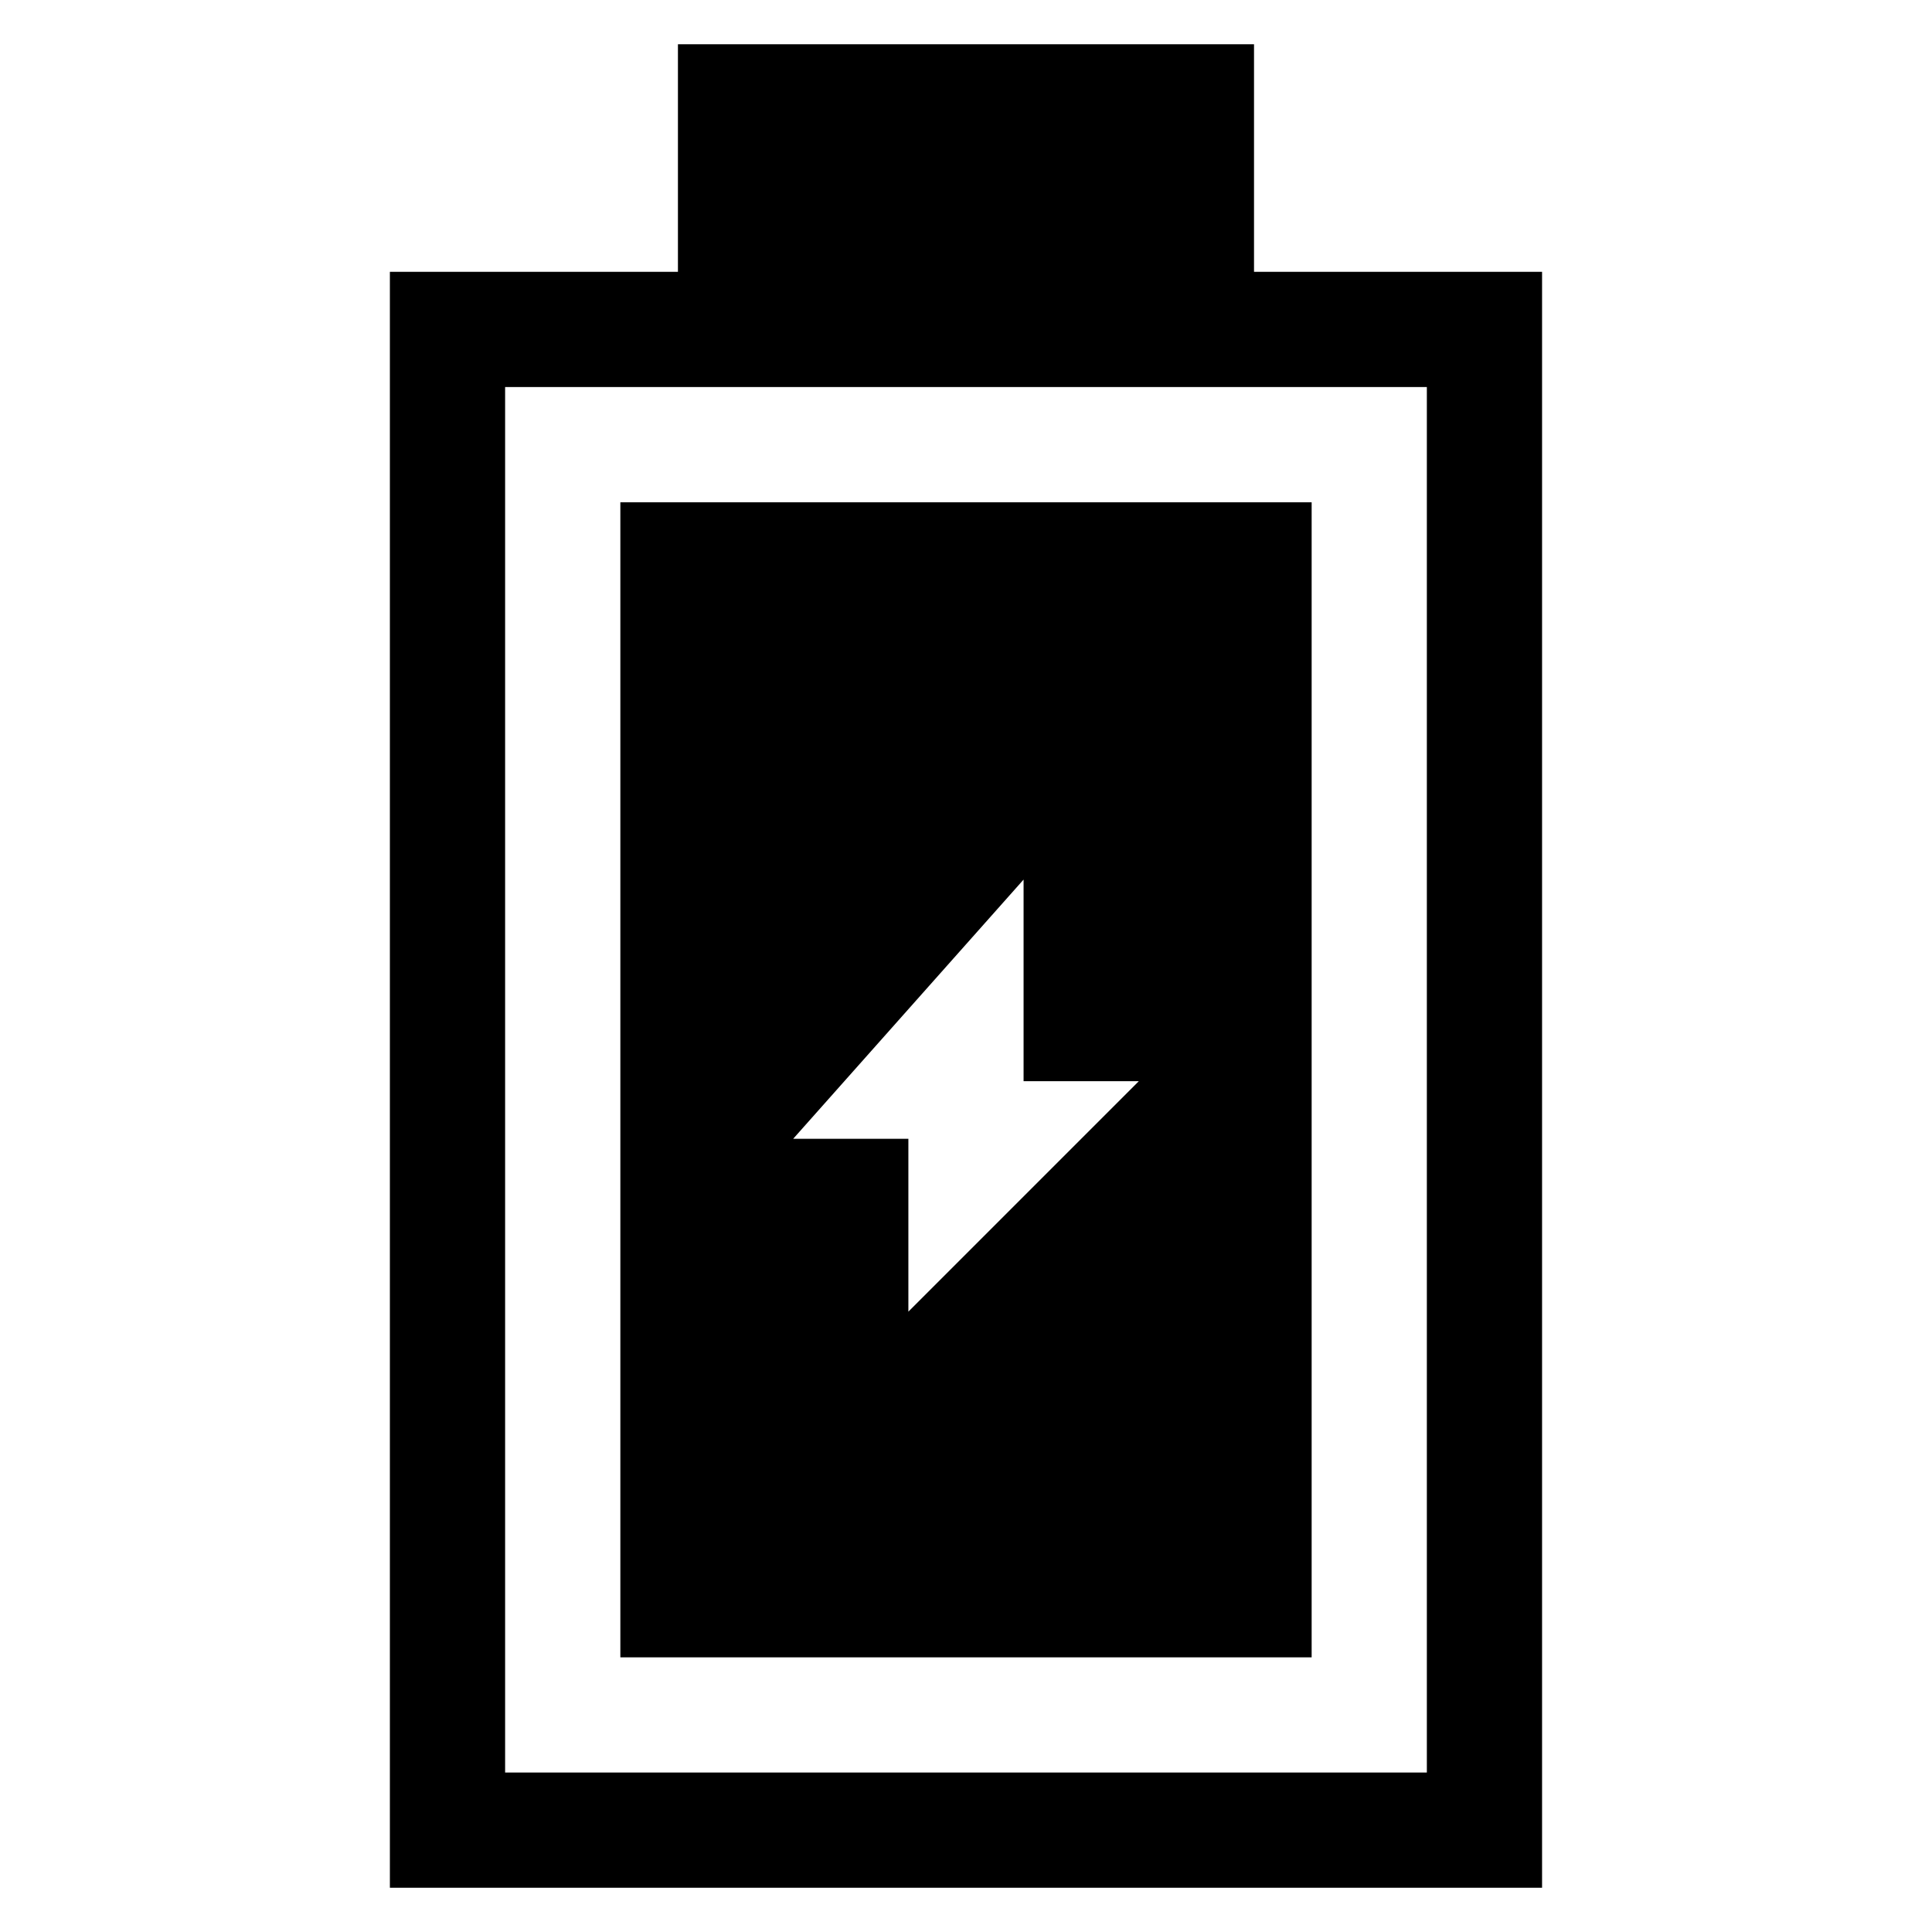
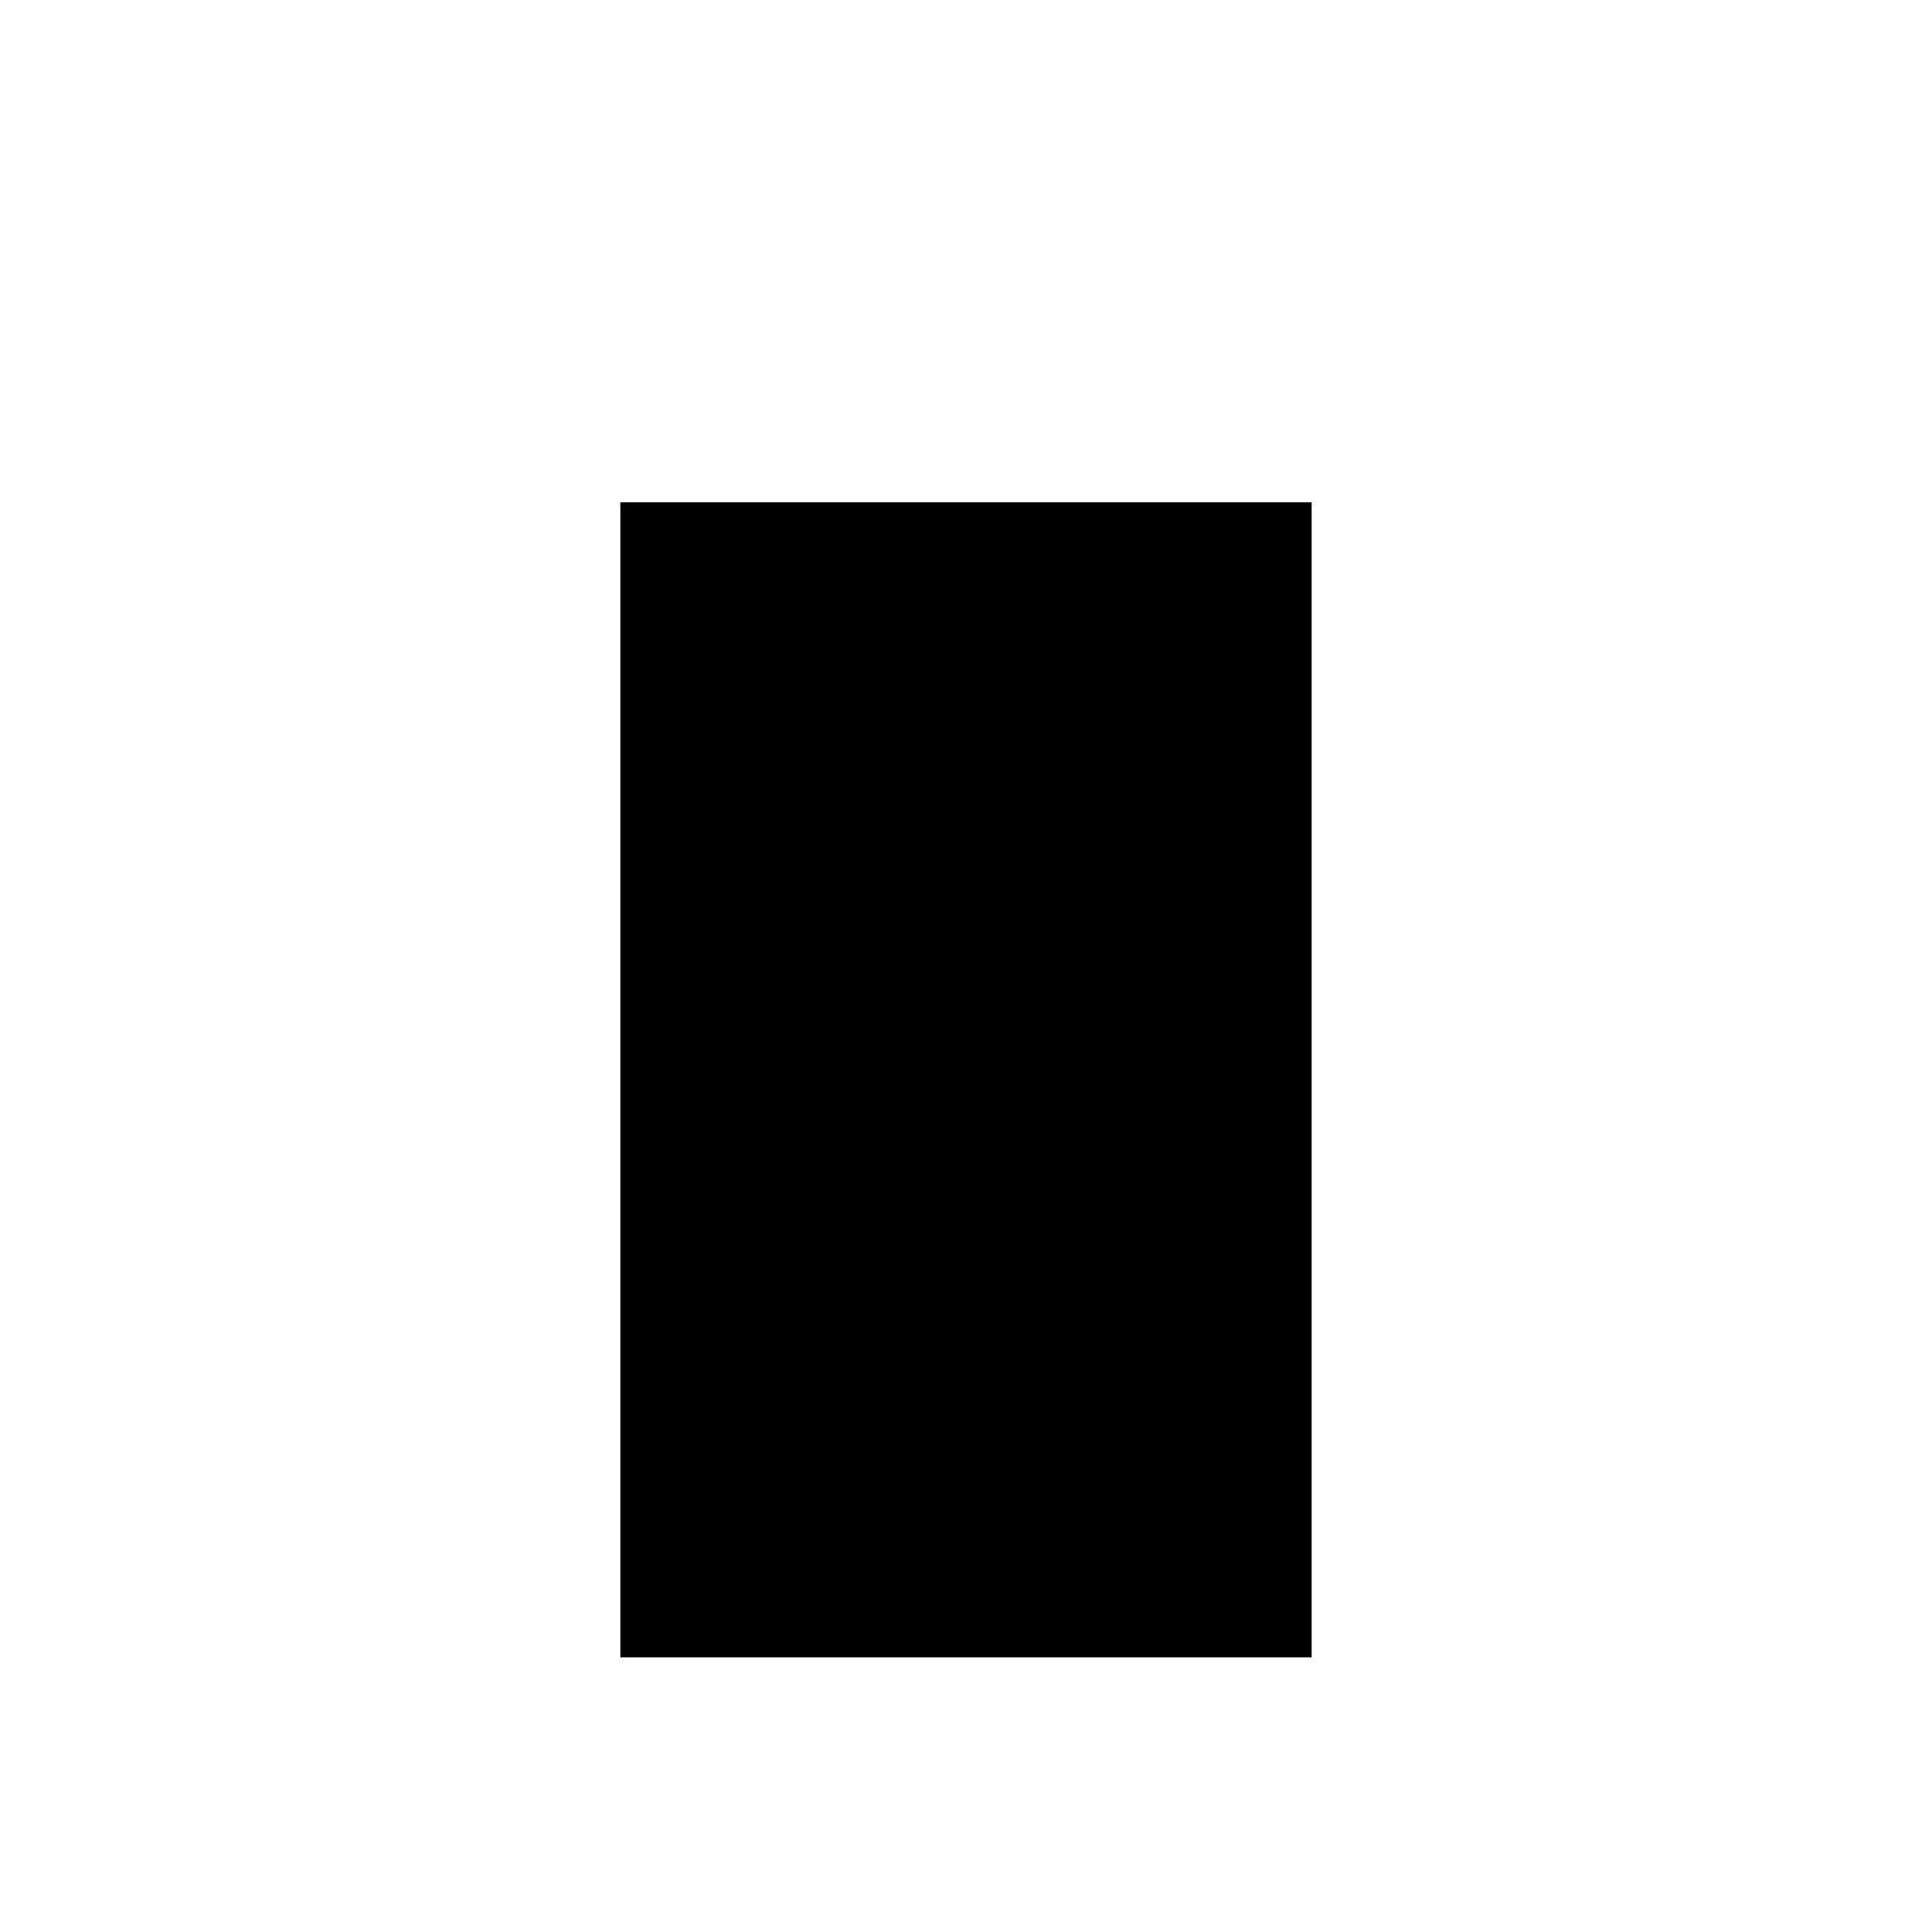
<svg xmlns="http://www.w3.org/2000/svg" fill="#000000" width="800px" height="800px" version="1.1" viewBox="144 144 512 512">
  <g>
-     <path d="m323.66 155.73v60.305h-76.336v428.24h305.34v-428.24h-76.336v-60.305zm198.47 90.84v367.17h-244.27v-367.17z" />
-     <path d="m491.6 277.1h-183.2v306.11h183.2zm-106.87 214.5v-45.801h-30.535l61.066-68.703v53.434h30.535z" />
+     <path d="m491.6 277.1h-183.2v306.11h183.2m-106.87 214.5v-45.801h-30.535l61.066-68.703v53.434h30.535z" />
  </g>
</svg>